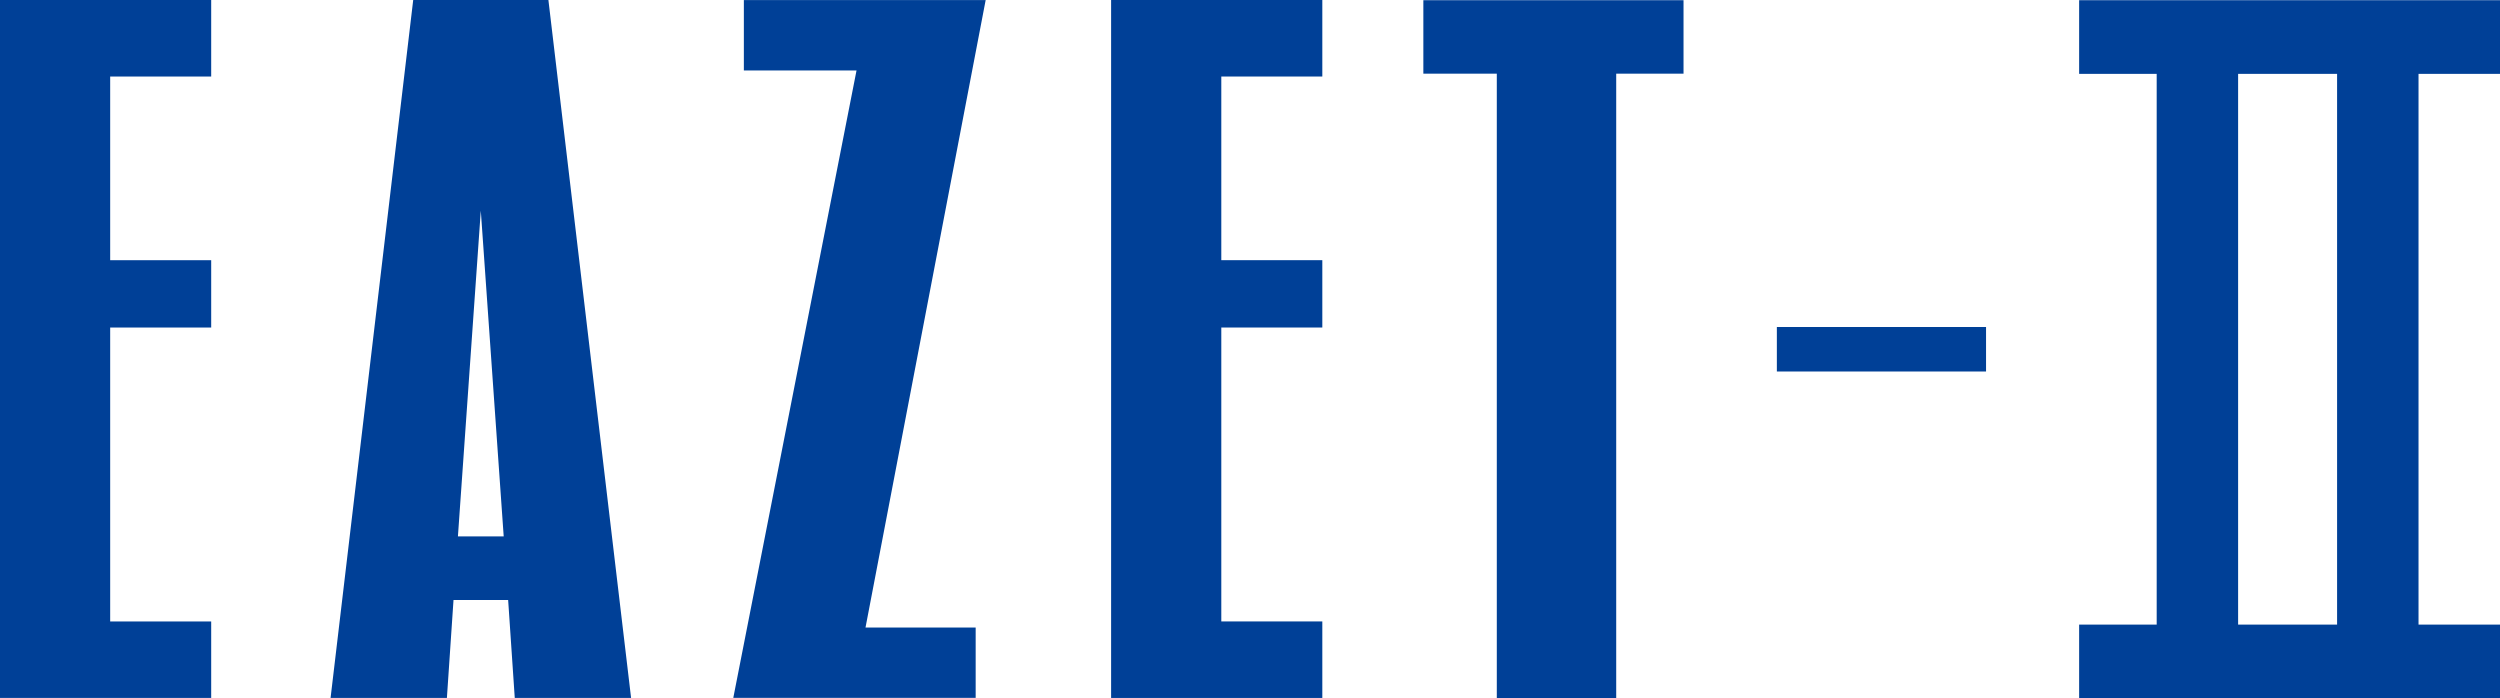
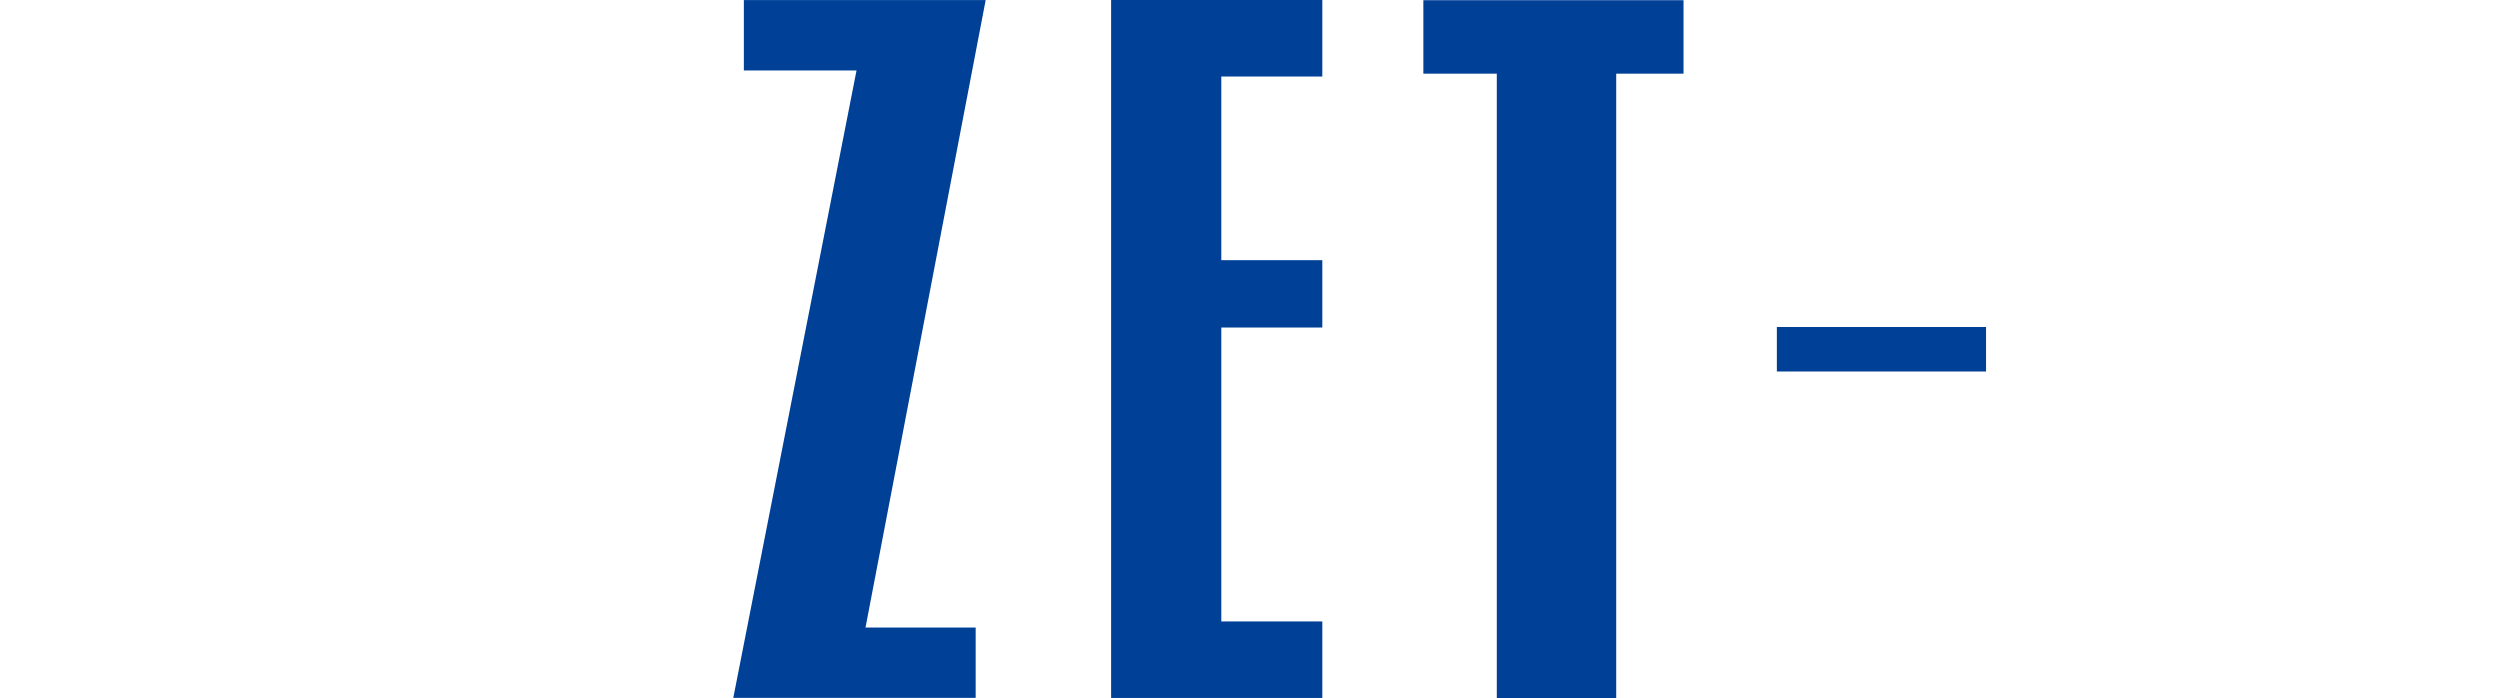
<svg xmlns="http://www.w3.org/2000/svg" data-name="グループ 8667" width="177.302" height="49.521">
  <g data-name="グループ 3257">
-     <path data-name="パス 12697" d="M158.729 44.296V5.241h7.019v39.054zm-11.275 0v5.225h29.848v-5.225h-5.778V5.241h5.778V.016h-29.848v5.225h5.5v39.054z" fill="#004097" />
-   </g>
+     </g>
  <g data-name="グループ 3258">
-     <path data-name="パス 12698" d="M14.978 5.427V0H0v49.5h14.978v-5.427H7.814V23.228h7.164v-4.776H7.814V5.427z" fill="#004097" />
-   </g>
+     </g>
  <g data-name="グループ 3259">
    <path data-name="パス 12699" d="M93.78 5.427V0H78.801v49.5H93.78v-5.427h-7.164V23.228h7.164v-4.776h-7.164V5.427z" fill="#004097" />
  </g>
  <g data-name="グループ 3260">
    <path data-name="パス 12700" d="M52.005 49.495h17.19v-4.992h-7.812l8.522-44.5h-17.15v4.993h7.991z" fill="#004097" />
  </g>
  <g data-name="グループ 3261">
    <path data-name="パス 12701" d="M119.397.016h-18.452v5.21h5.209v44.295h8.469V5.226h4.774z" fill="#004097" />
  </g>
  <g data-name="グループ 3263">
    <g data-name="グループ 3262">
-       <path data-name="パス 12702" d="M38.893 0h-9.588l-5.861 49.5h8.25l.469-6.947h3.875l.469 6.947h8.25zm-4.792 38.044h-1.625l1.623-23.1 1.624 23.1z" fill="#004097" />
-     </g>
+       </g>
  </g>
  <g data-name="グループ 3264">
    <path data-name="長方形 178184" fill="#004097" d="M126.016 23.191h14.836v3.156h-14.836z" />
  </g>
</svg>